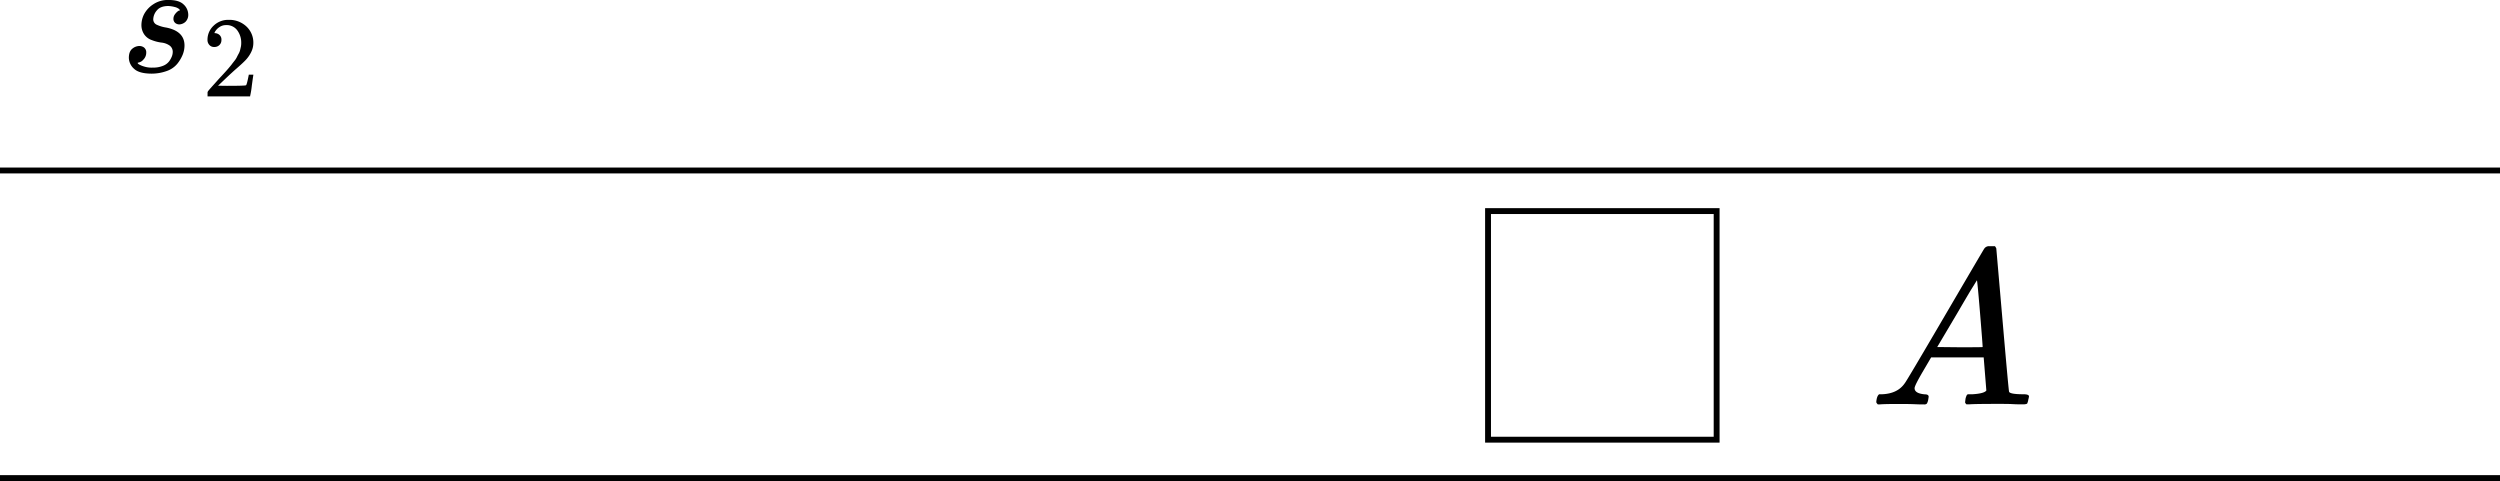
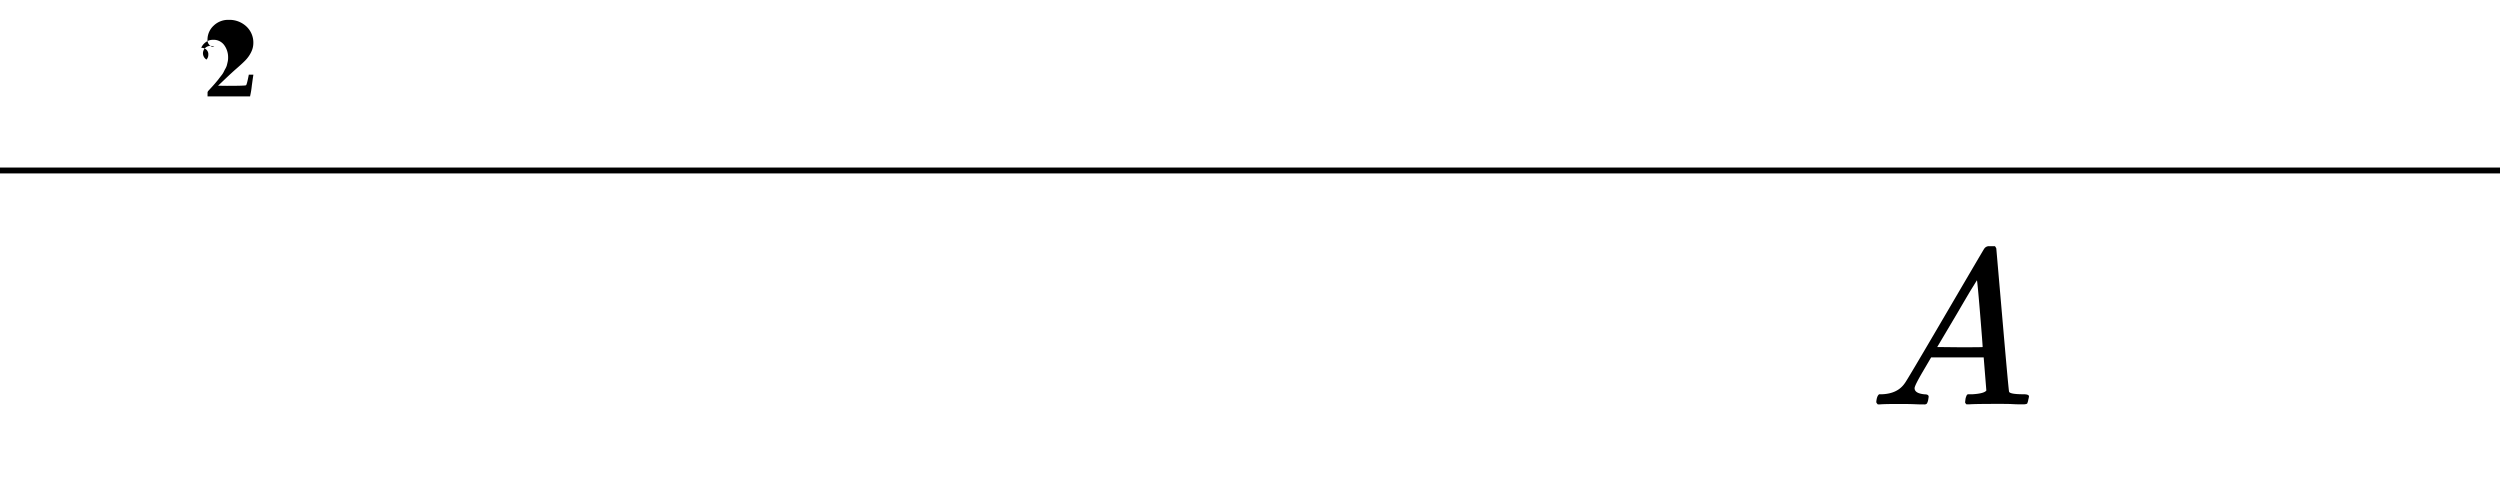
<svg xmlns="http://www.w3.org/2000/svg" viewBox="0 0 1276.83 245.65">
  <defs>
    <style>.cls-1{fill:none;stroke:#000;stroke-miterlimit:10;stroke-width:3px;}</style>
  </defs>
  <g id="Layer_2" data-name="Layer 2">
    <g id="t12">
-       <line id="bottom" class="cls-1" y1="244.15" x2="1276.83" y2="244.15" />
      <line id="top" class="cls-1" y1="87.07" x2="1276.83" y2="87.07" />
      <path id="MJX-58-TEX-I-1D434" d="M977.84,198.24q0,2.7,5.19,3.16c1.36,0,2,.41,2,1.24,0,.07-.07.56-.22,1.46a6.15,6.15,0,0,1-.68,2,1.81,1.81,0,0,1-1.47.45h-1.35q-1.12,0-3.84-.12c-1.81-.07-4.21-.11-7.22-.11-5.34,0-8.77.08-10.27.23h-.91c-.52-.53-.79-.94-.79-1.24.16-2,.64-3.35,1.47-3.95h1.58q7.9-.35,11.51-5.65.68-.67,20.43-34.42t20.09-34.2a2.88,2.88,0,0,1,2.71-1.35h2.82a6.26,6.26,0,0,1,.68,1.13l3.16,36.45q3.15,36.45,3.38,36.79c.38.83,2.82,1.25,7.34,1.25,1.88,0,2.82.37,2.82,1.12a11.29,11.29,0,0,1-.34,1.58,7.91,7.91,0,0,1-.56,2c-.15.22-.68.37-1.58.45h-1.58c-.83,0-2.3,0-4.4-.12s-4.86-.11-8.24-.11q-10.62,0-13.88.23h-1.36c-.45-.45-.68-.79-.68-1s.08-.9.23-2a9.26,9.26,0,0,1,.68-1.81l.45-.33h2.26q6.09-.35,7.22-1.92l-1.36-16.93H986.3l-3.83,6.54C979.38,194.29,977.84,197.33,977.84,198.24Zm34.76-21q0-1.23-1.35-17.6t-1.58-16.48l-3,4.85q-1.82,3-7.11,12.08l-10.16,17.15,11.63.12Q1012.61,177.36,1012.6,177.24Z" />
-       <rect class="cls-1" x="759.99" y="107.81" width="116.75" height="116.75" />
-       <path id="MJX-43-TEX-I-1D460" d="M72.23,12.7a12.34,12.34,0,0,1,1.33-5.39,13.72,13.72,0,0,1,4.65-5.07A13.29,13.29,0,0,1,86.26,0c3.43,0,5.93.75,7.47,2.24a7.12,7.12,0,0,1,2.41,5,4.94,4.94,0,0,1-1.41,3.9,5,5,0,0,1-3.15,1.33,3.36,3.36,0,0,1-2-.67,2.69,2.69,0,0,1-1-2.16,3.75,3.75,0,0,1,.75-2.32,7.14,7.14,0,0,1,1.41-1.5,2,2,0,0,1,1.08-.49s.08,0,.08-.09-.2-.41-.58-.74a5.6,5.6,0,0,0-2.08-.92A15.27,15.27,0,0,0,86,3.07q-4,0-5.81,2.16a7.31,7.31,0,0,0-1.91,4.4,3,3,0,0,0,1.58,2.91A17.37,17.37,0,0,0,84.44,14a18.37,18.37,0,0,1,4.31,1.24q5.49,2.42,5.48,8a12.61,12.61,0,0,1-.91,4.65,18.54,18.54,0,0,1-2.74,4.65,12.06,12.06,0,0,1-5.23,3.66,22.78,22.78,0,0,1-7.8,1.41c-4.26,0-7.28-.81-9-2.41a7.68,7.68,0,0,1-2.74-5.65q0-3.22,1.74-4.65a5.73,5.73,0,0,1,3.65-1.41,4,4,0,0,1,2.33.75,3.08,3.08,0,0,1,1.16,2.57,5,5,0,0,1-1.49,3.66,4.13,4.13,0,0,1-2.58,1.49.54.54,0,0,1-.25.08s-.08.06-.08.17a1.76,1.76,0,0,0,.67.66,11,11,0,0,0,2.57,1.08,12.79,12.79,0,0,0,4.56.58,13.14,13.14,0,0,0,5.15-.91,7.19,7.19,0,0,0,3.16-2.32,11.2,11.2,0,0,0,1.41-2.58,6.36,6.36,0,0,0,.41-2.07,3.92,3.92,0,0,0-1.74-3.49,8.91,8.91,0,0,0-4-1.41,20.47,20.47,0,0,1-4.89-1.25,7.74,7.74,0,0,1-3.91-2.9A8.36,8.36,0,0,1,72.23,12.7Z" />
-       <path id="MJX-43-TEX-N-32" d="M109.43,24a3.17,3.17,0,0,1-2.52-1.06,3.71,3.71,0,0,1-.94-2.58,9.76,9.76,0,0,1,3.11-7.22,10.62,10.62,0,0,1,7.75-3,12.66,12.66,0,0,1,8.92,3.29,11.22,11.22,0,0,1,3.64,8.51,10.46,10.46,0,0,1-1.18,4.81,16.25,16.25,0,0,1-2.82,4c-1.09,1.14-2.66,2.58-4.69,4.34q-2.11,1.83-5.87,5.4l-3.46,3.29,4.46.06q9.21,0,9.8-.29.41-.12,1.41-5.23v-.17h2.35v.17q-.06.18-.77,5.34a42.79,42.79,0,0,1-.88,5.4v.18H106V47.33a1.46,1.46,0,0,1,.35-.88c.23-.31.82-1,1.76-2.06,1.14-1.25,2.11-2.34,2.94-3.28.35-.39,1-1.12,2-2.17l2-2.18c.35-.39.92-1,1.7-1.93s1.33-1.57,1.64-2,.76-1,1.35-1.76a9.47,9.47,0,0,0,1.23-1.88c.24-.51.53-1.07.88-1.7a7.32,7.32,0,0,0,.77-1.88c.15-.62.29-1.21.41-1.76a9.17,9.17,0,0,0,.17-1.93,10.46,10.46,0,0,0-2-6.4,6.66,6.66,0,0,0-5.69-2.7,5.88,5.88,0,0,0-3.41,1,7,7,0,0,0-2,1.93,4.3,4.3,0,0,0-.59,1.12s.1.06.29.06a3.69,3.69,0,0,1,2.18.82,3.14,3.14,0,0,1,1.11,2.7,3.42,3.42,0,0,1-.94,2.46A3.6,3.6,0,0,1,109.43,24Z" />
+       <path id="MJX-43-TEX-N-32" d="M109.43,24a3.17,3.17,0,0,1-2.52-1.06,3.71,3.71,0,0,1-.94-2.58,9.76,9.76,0,0,1,3.11-7.22,10.62,10.62,0,0,1,7.75-3,12.66,12.66,0,0,1,8.92,3.29,11.22,11.22,0,0,1,3.64,8.51,10.46,10.46,0,0,1-1.18,4.81,16.25,16.25,0,0,1-2.82,4c-1.09,1.14-2.66,2.58-4.69,4.34q-2.11,1.83-5.87,5.4l-3.46,3.29,4.46.06q9.21,0,9.8-.29.41-.12,1.41-5.23v-.17h2.35v.17q-.06.18-.77,5.34a42.79,42.79,0,0,1-.88,5.4v.18H106V47.33a1.46,1.46,0,0,1,.35-.88l2-2.18c.35-.39.92-1,1.7-1.93s1.33-1.57,1.64-2,.76-1,1.35-1.76a9.47,9.47,0,0,0,1.23-1.88c.24-.51.53-1.07.88-1.7a7.32,7.32,0,0,0,.77-1.88c.15-.62.29-1.21.41-1.76a9.17,9.17,0,0,0,.17-1.93,10.46,10.46,0,0,0-2-6.4,6.66,6.66,0,0,0-5.69-2.7,5.88,5.88,0,0,0-3.41,1,7,7,0,0,0-2,1.93,4.3,4.3,0,0,0-.59,1.12s.1.06.29.06a3.69,3.69,0,0,1,2.18.82,3.14,3.14,0,0,1,1.11,2.7,3.42,3.42,0,0,1-.94,2.46A3.6,3.6,0,0,1,109.43,24Z" />
    </g>
  </g>
</svg>